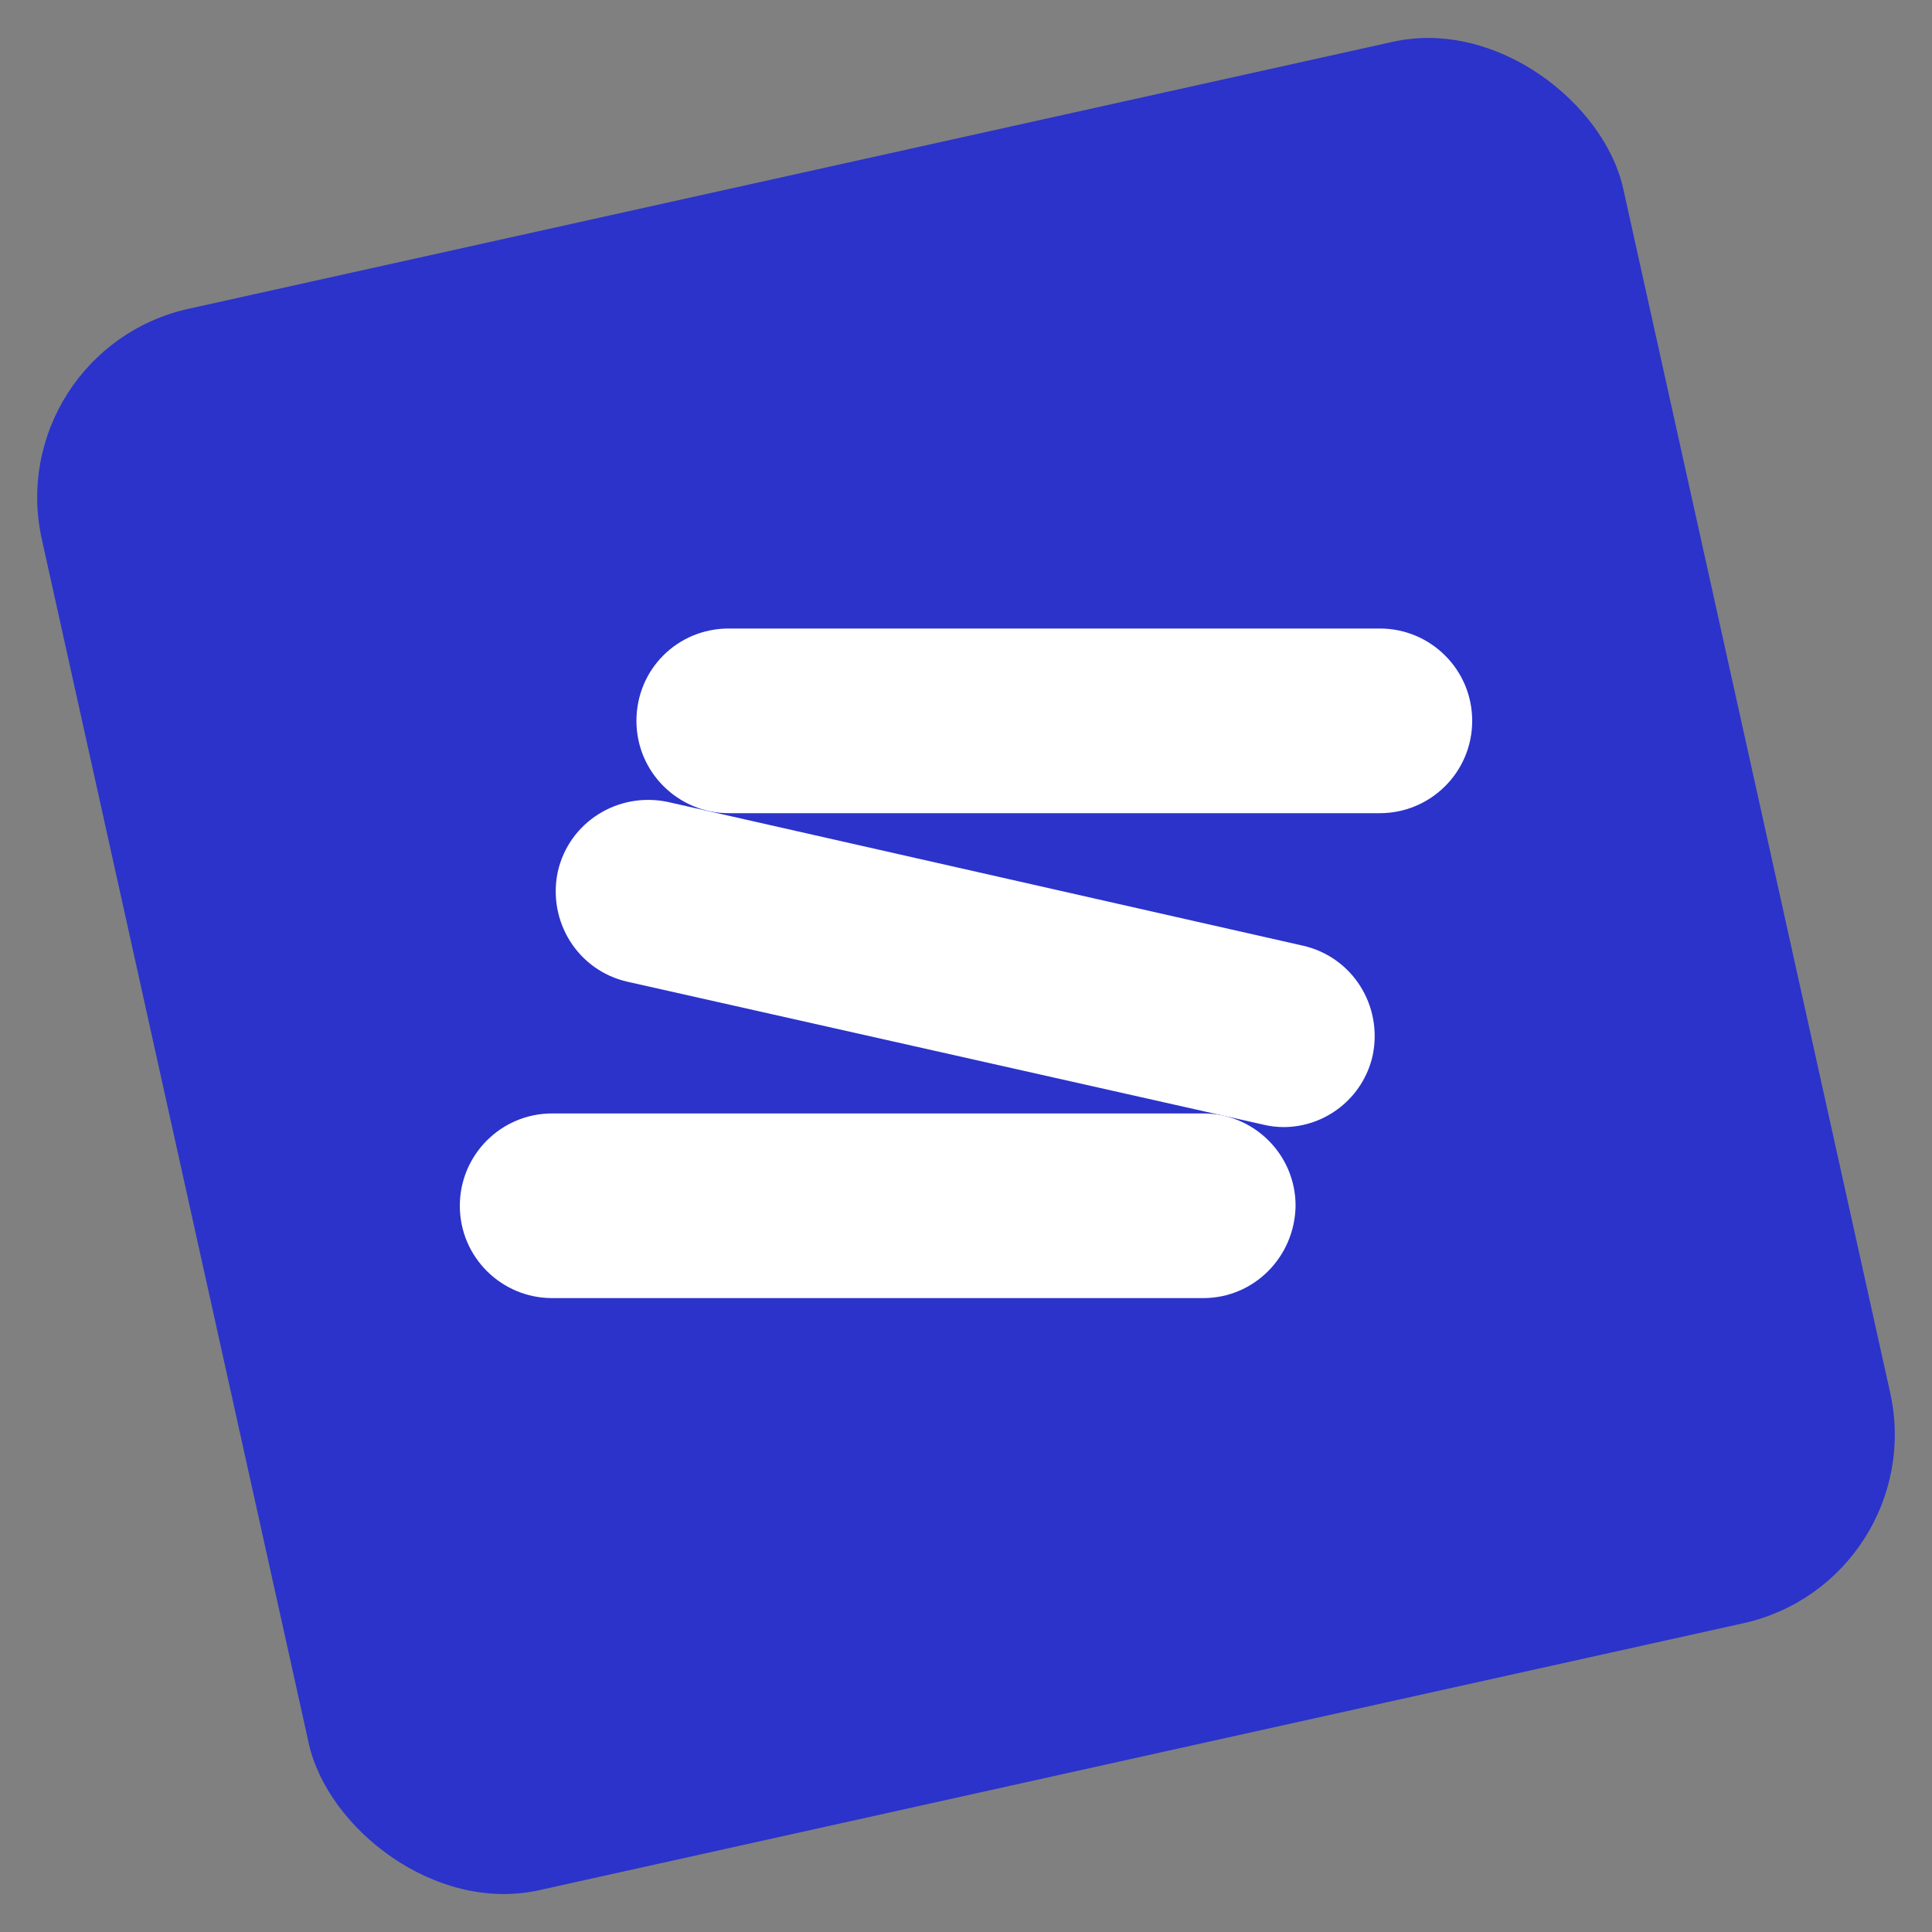
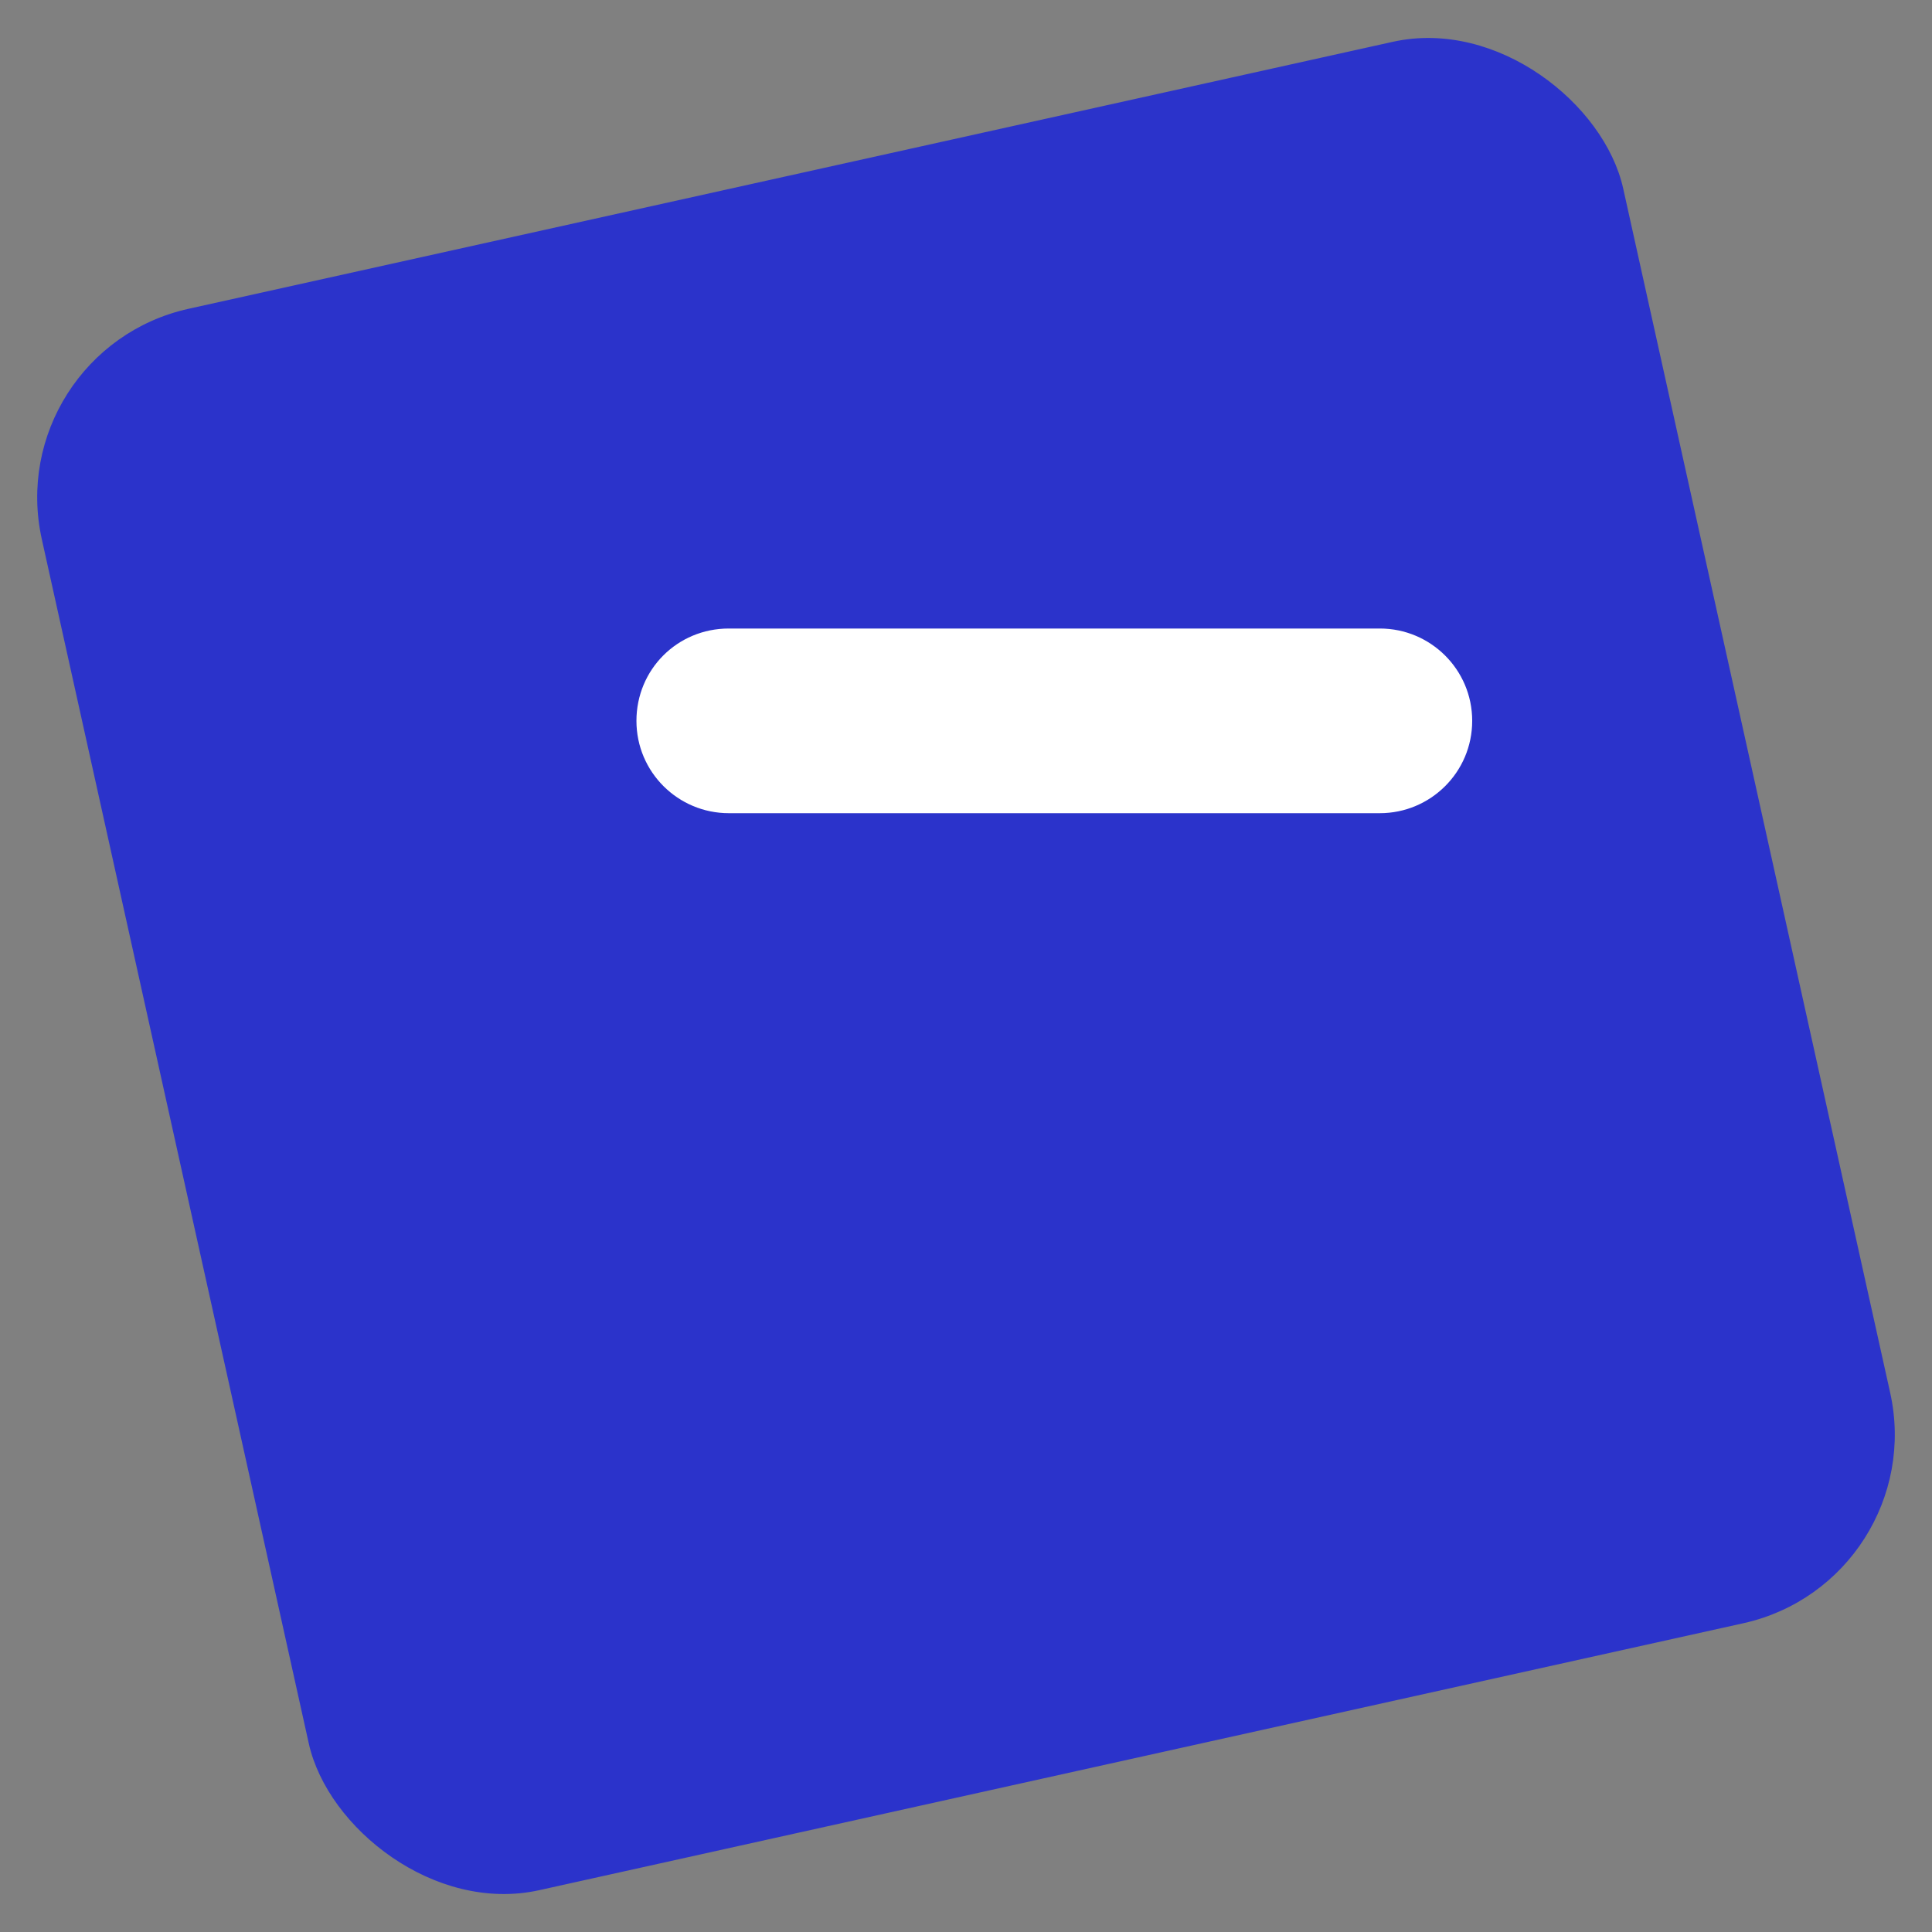
<svg xmlns="http://www.w3.org/2000/svg" width="200" height="200" viewBox="0 0 200 200" fill="none">
  <rect x="0" y="0" width="200" height="200" fill="#808080" stroke="none" />
  <rect x="0.596" y="36.673" width="166.682" height="166.682" rx="19.5" transform="rotate(-12.5 0.596 36.673)" fill="#2B33CB" stroke="#2B33CB" />
  <path d="M142.844 84.18H75.442C70.206 84.18 65.884 79.941 65.884 74.622C65.884 69.303 70.123 65.064 75.442 65.064H142.844C148.08 65.064 152.401 69.303 152.401 74.622C152.401 79.941 148.08 84.18 142.844 84.18Z" fill="white" />
-   <path d="M124.56 134.379H57.158C51.922 134.379 47.601 130.14 47.601 124.821C47.601 119.585 51.839 115.264 57.158 115.264H124.56C129.796 115.264 134.118 119.502 134.118 124.821C134.034 130.14 129.796 134.379 124.56 134.379Z" fill="white" />
-   <path d="M132.871 116.675C132.206 116.675 131.458 116.592 130.794 116.426L64.971 101.633C59.818 100.469 56.66 95.4 57.74 90.247C58.904 85.094 63.974 81.936 69.126 83.016L134.866 97.893C140.019 99.056 143.177 104.126 142.096 109.279C141.099 113.684 137.193 116.675 132.871 116.675Z" fill="white" />
</svg>